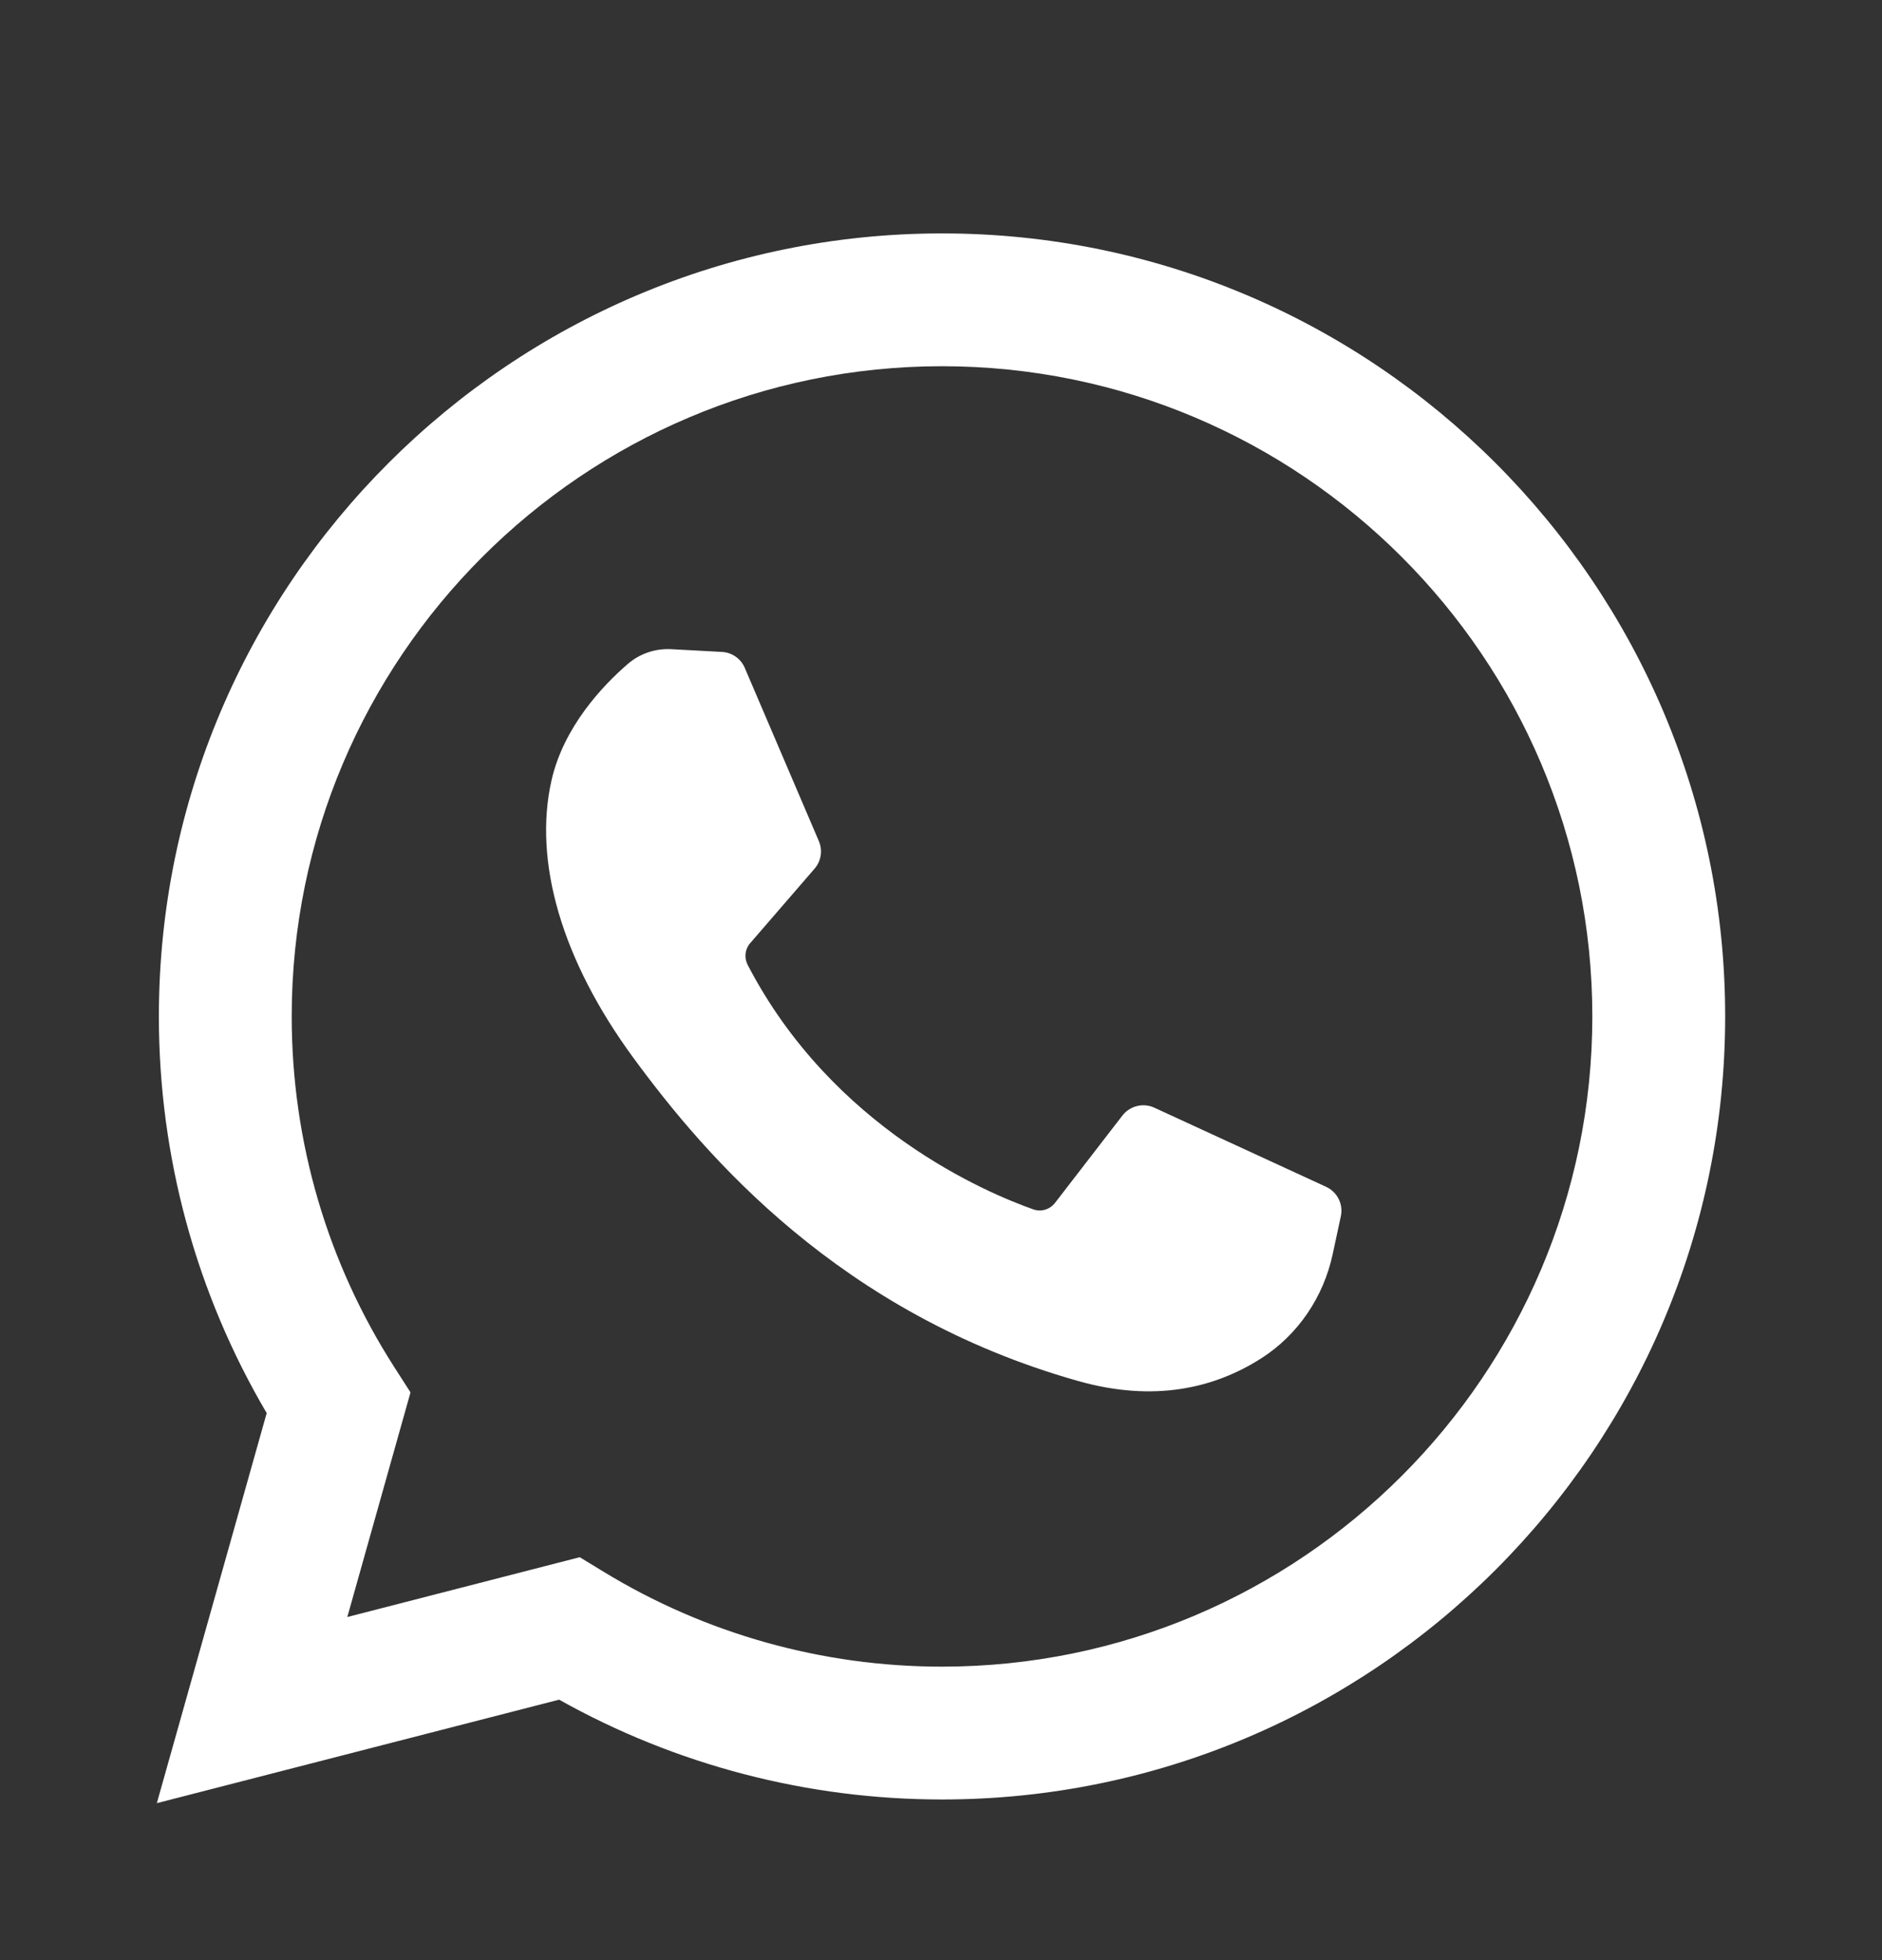
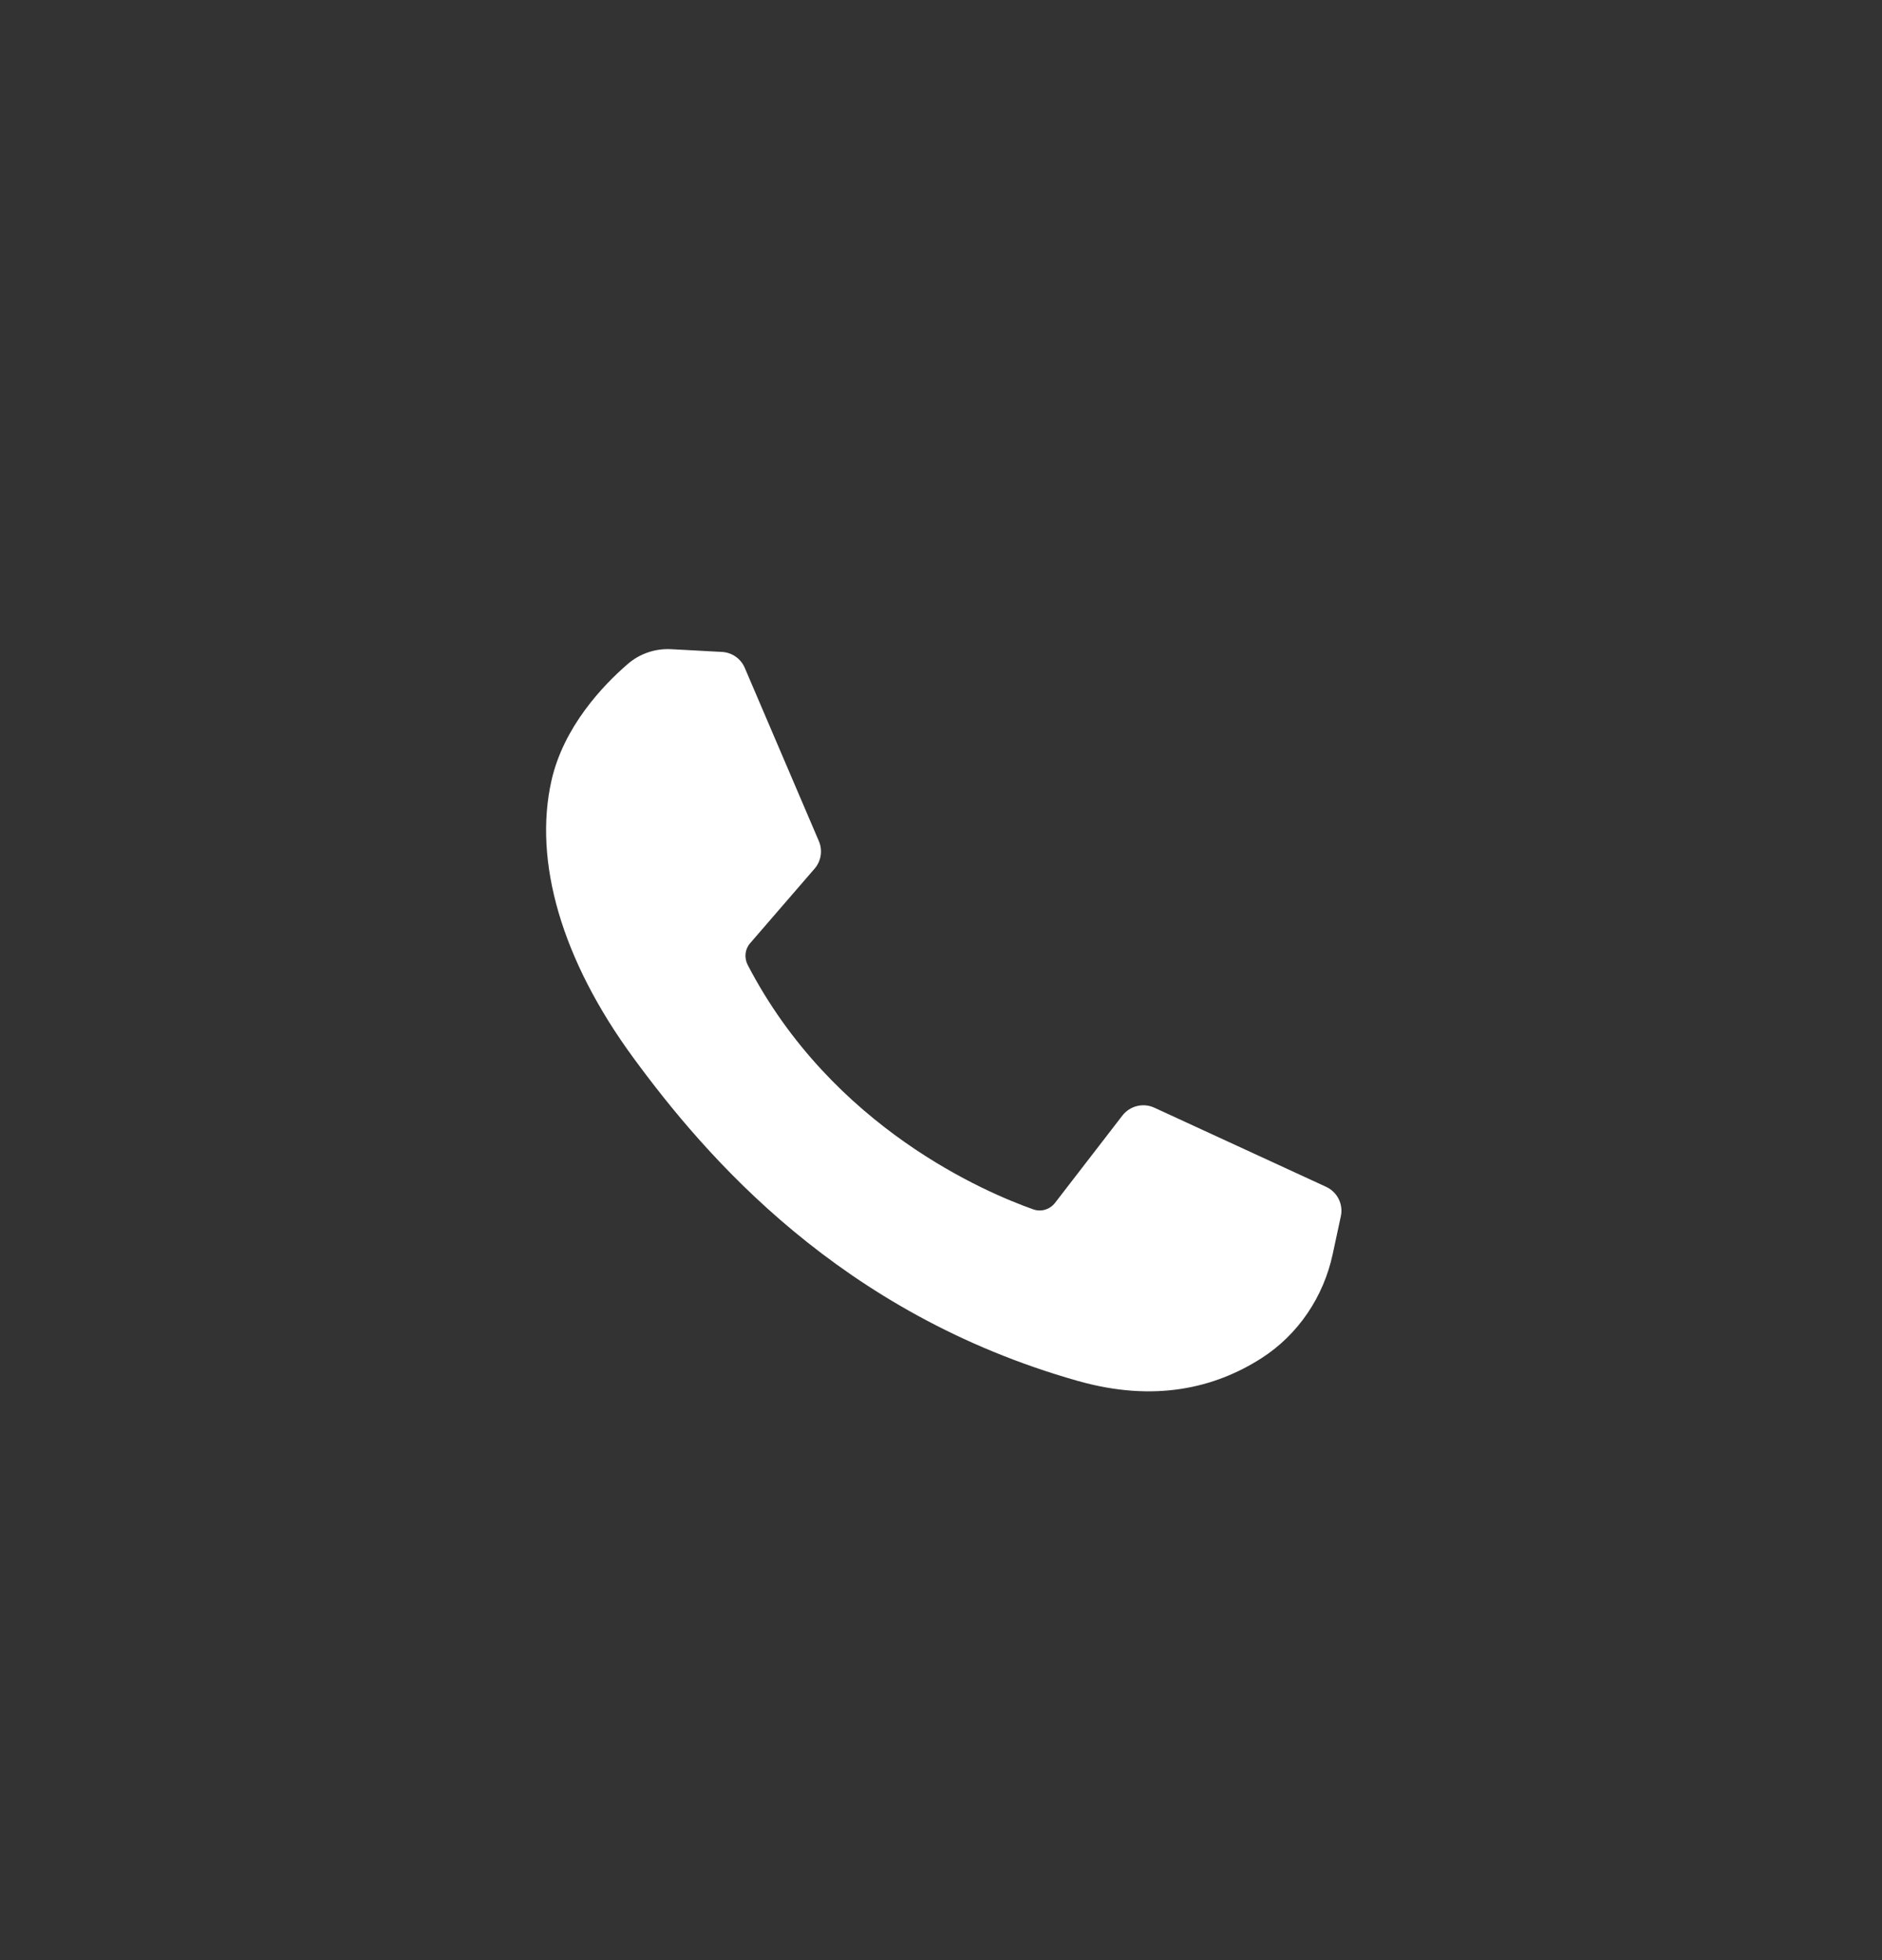
<svg xmlns="http://www.w3.org/2000/svg" width="24" height="25" viewBox="0 0 24 25" fill="none">
  <rect x="0" y="0" width="24" height="25" fill="#333333" stroke="none" />
-   <path d="M2 22.998L3.401 18.023C2.5 16.493 2.026 14.752 2.026 12.964C2.026 7.457 6.506 2.977 12.013 2.977C17.52 2.977 22 7.457 22 12.964C22 18.471 17.52 22.951 12.013 22.951C10.297 22.951 8.617 22.512 7.13 21.678L2 22.998ZM7.393 19.861L7.698 20.047C8.994 20.838 10.486 21.257 12.013 21.257C16.586 21.257 20.306 17.537 20.306 12.964C20.306 8.391 16.586 4.671 12.013 4.671C7.44 4.671 3.72 8.391 3.72 12.964C3.72 14.557 4.173 16.104 5.029 17.438L5.235 17.759L4.429 20.624L7.393 19.861Z" fill="white" />
  <path d="M9.208 8.315L8.56 8.28C8.356 8.269 8.156 8.337 8.003 8.471C7.688 8.743 7.186 9.271 7.032 9.958C6.802 10.983 7.157 12.238 8.078 13.493C8.998 14.748 10.713 16.756 13.746 17.613C14.723 17.89 15.492 17.703 16.085 17.324C16.555 17.023 16.878 16.541 16.995 15.996L17.099 15.512C17.132 15.359 17.054 15.203 16.911 15.137L14.721 14.128C14.579 14.062 14.41 14.104 14.314 14.227L13.454 15.342C13.389 15.426 13.278 15.46 13.178 15.425C12.589 15.217 10.617 14.392 9.535 12.307C9.488 12.216 9.499 12.107 9.566 12.03L10.388 11.079C10.472 10.982 10.493 10.845 10.442 10.727L9.498 8.519C9.448 8.401 9.335 8.322 9.208 8.315Z" fill="white" />
</svg>